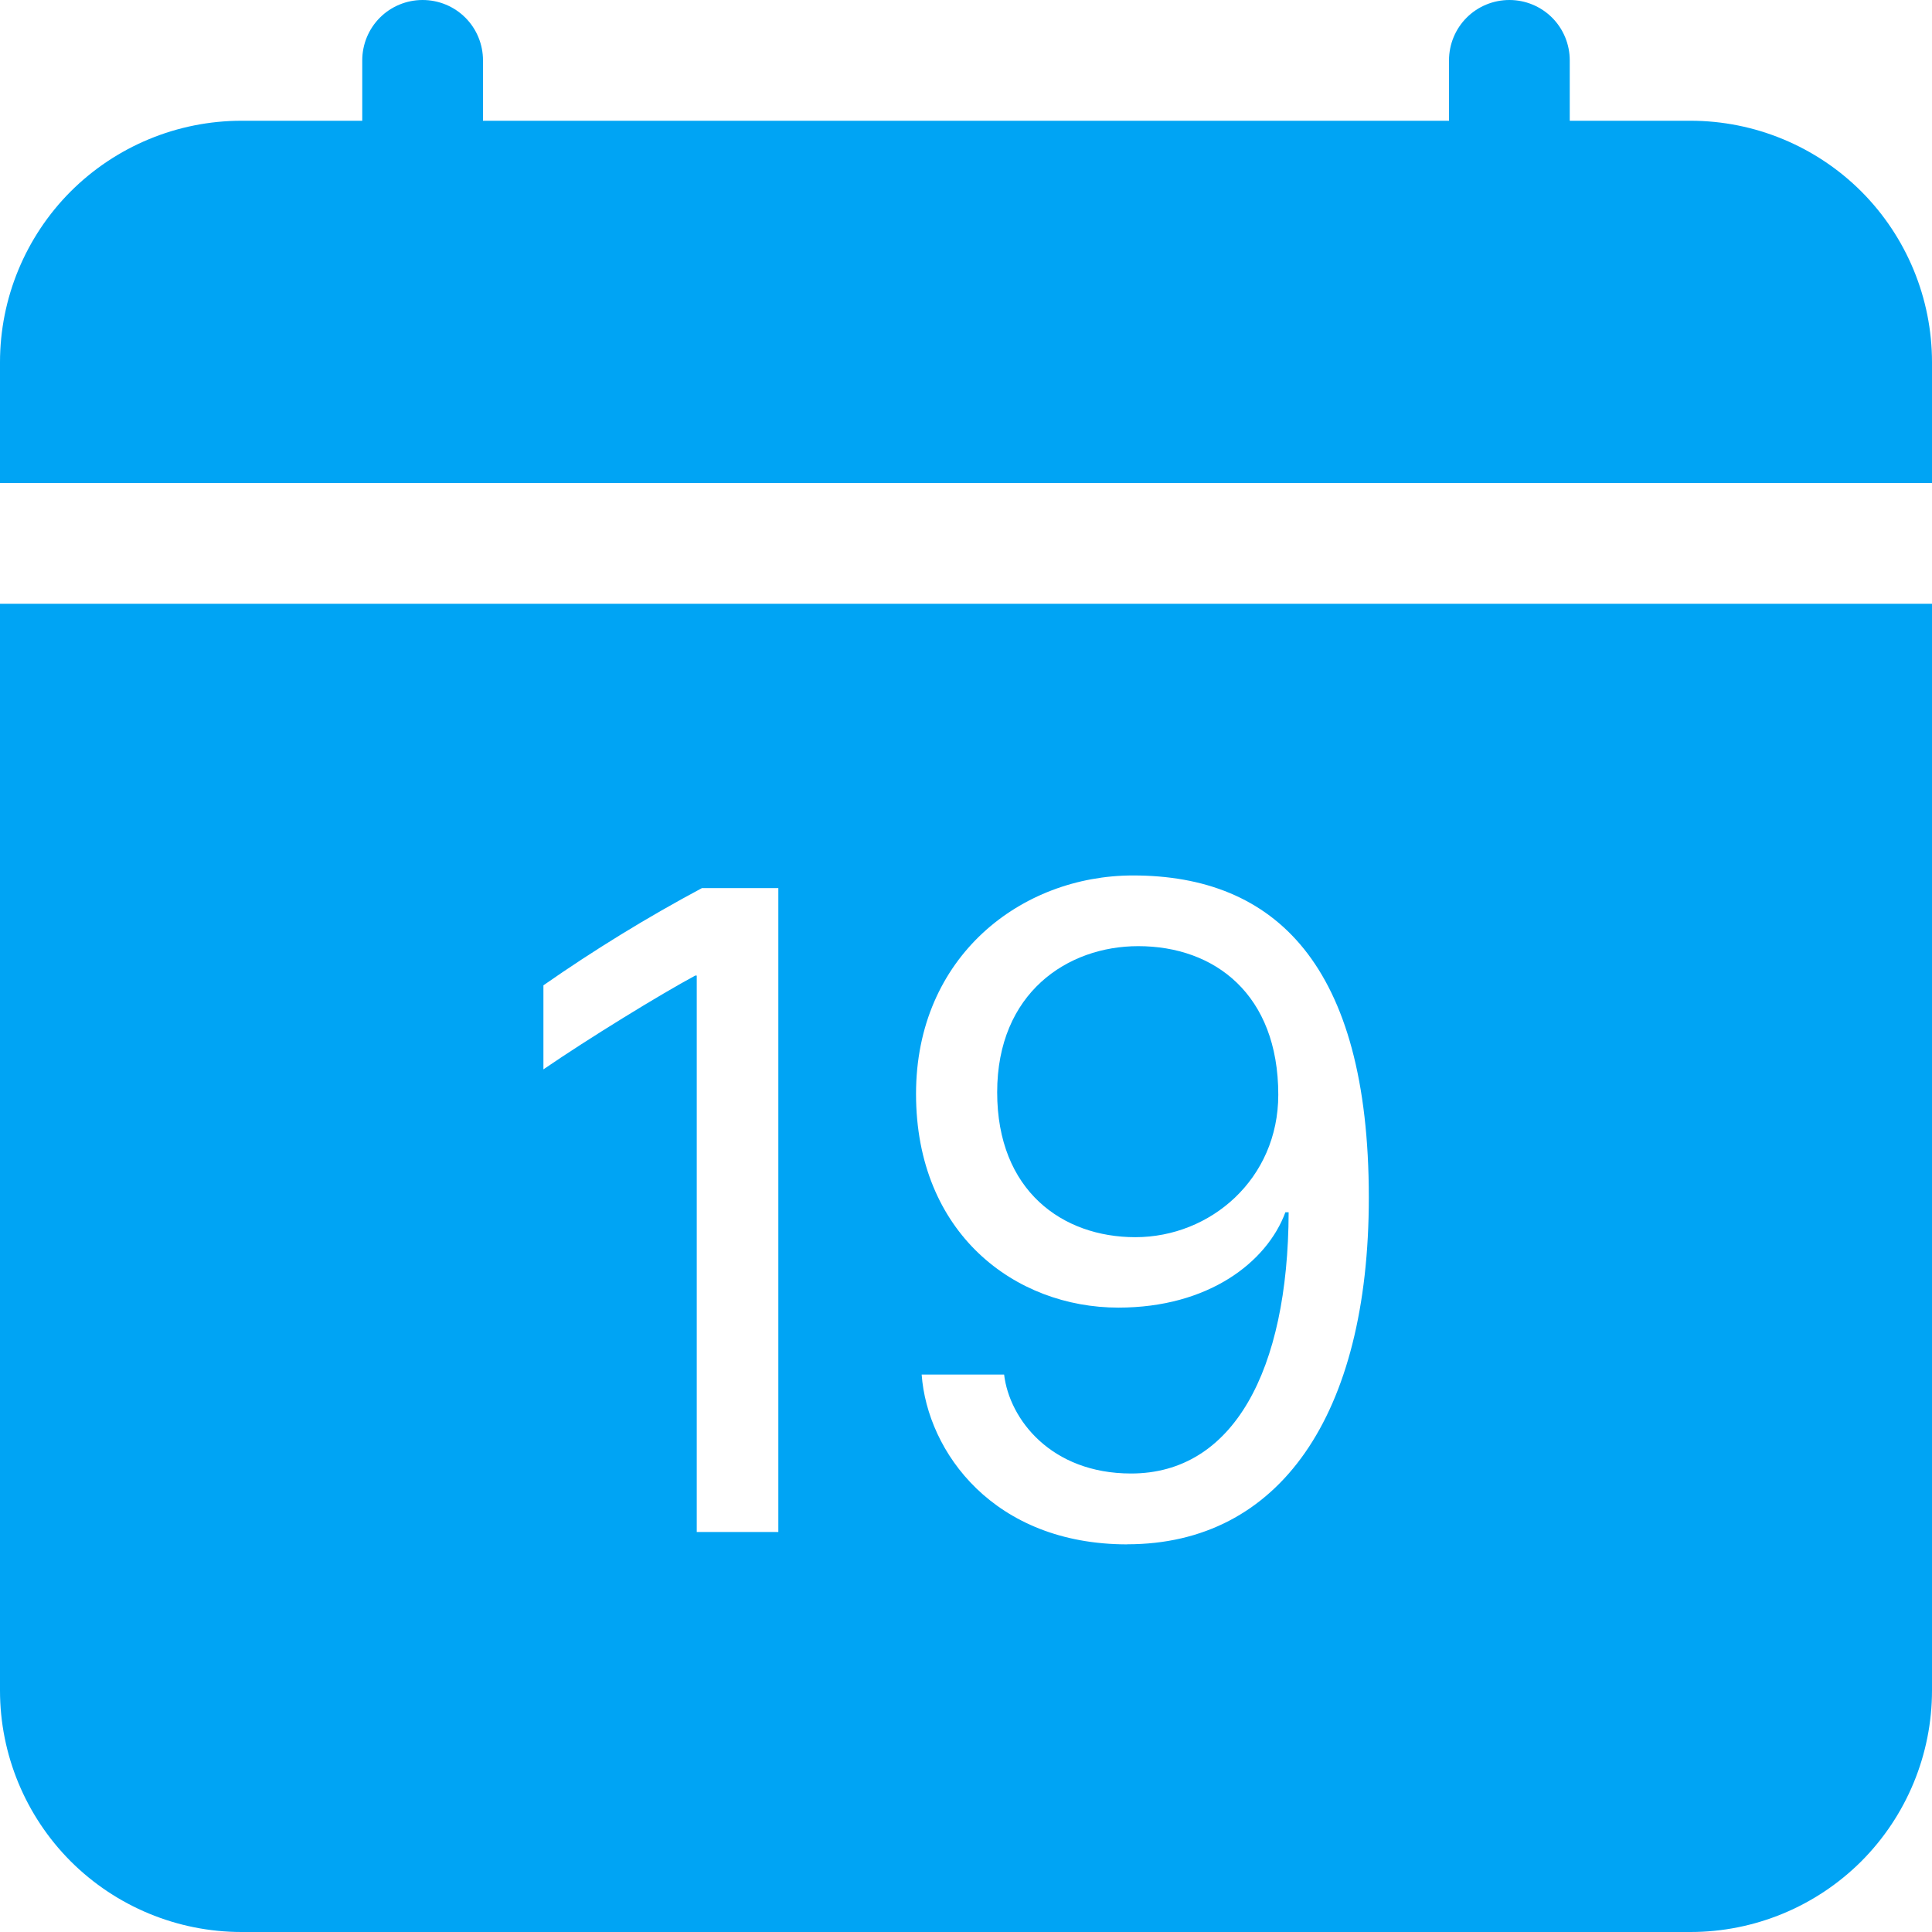
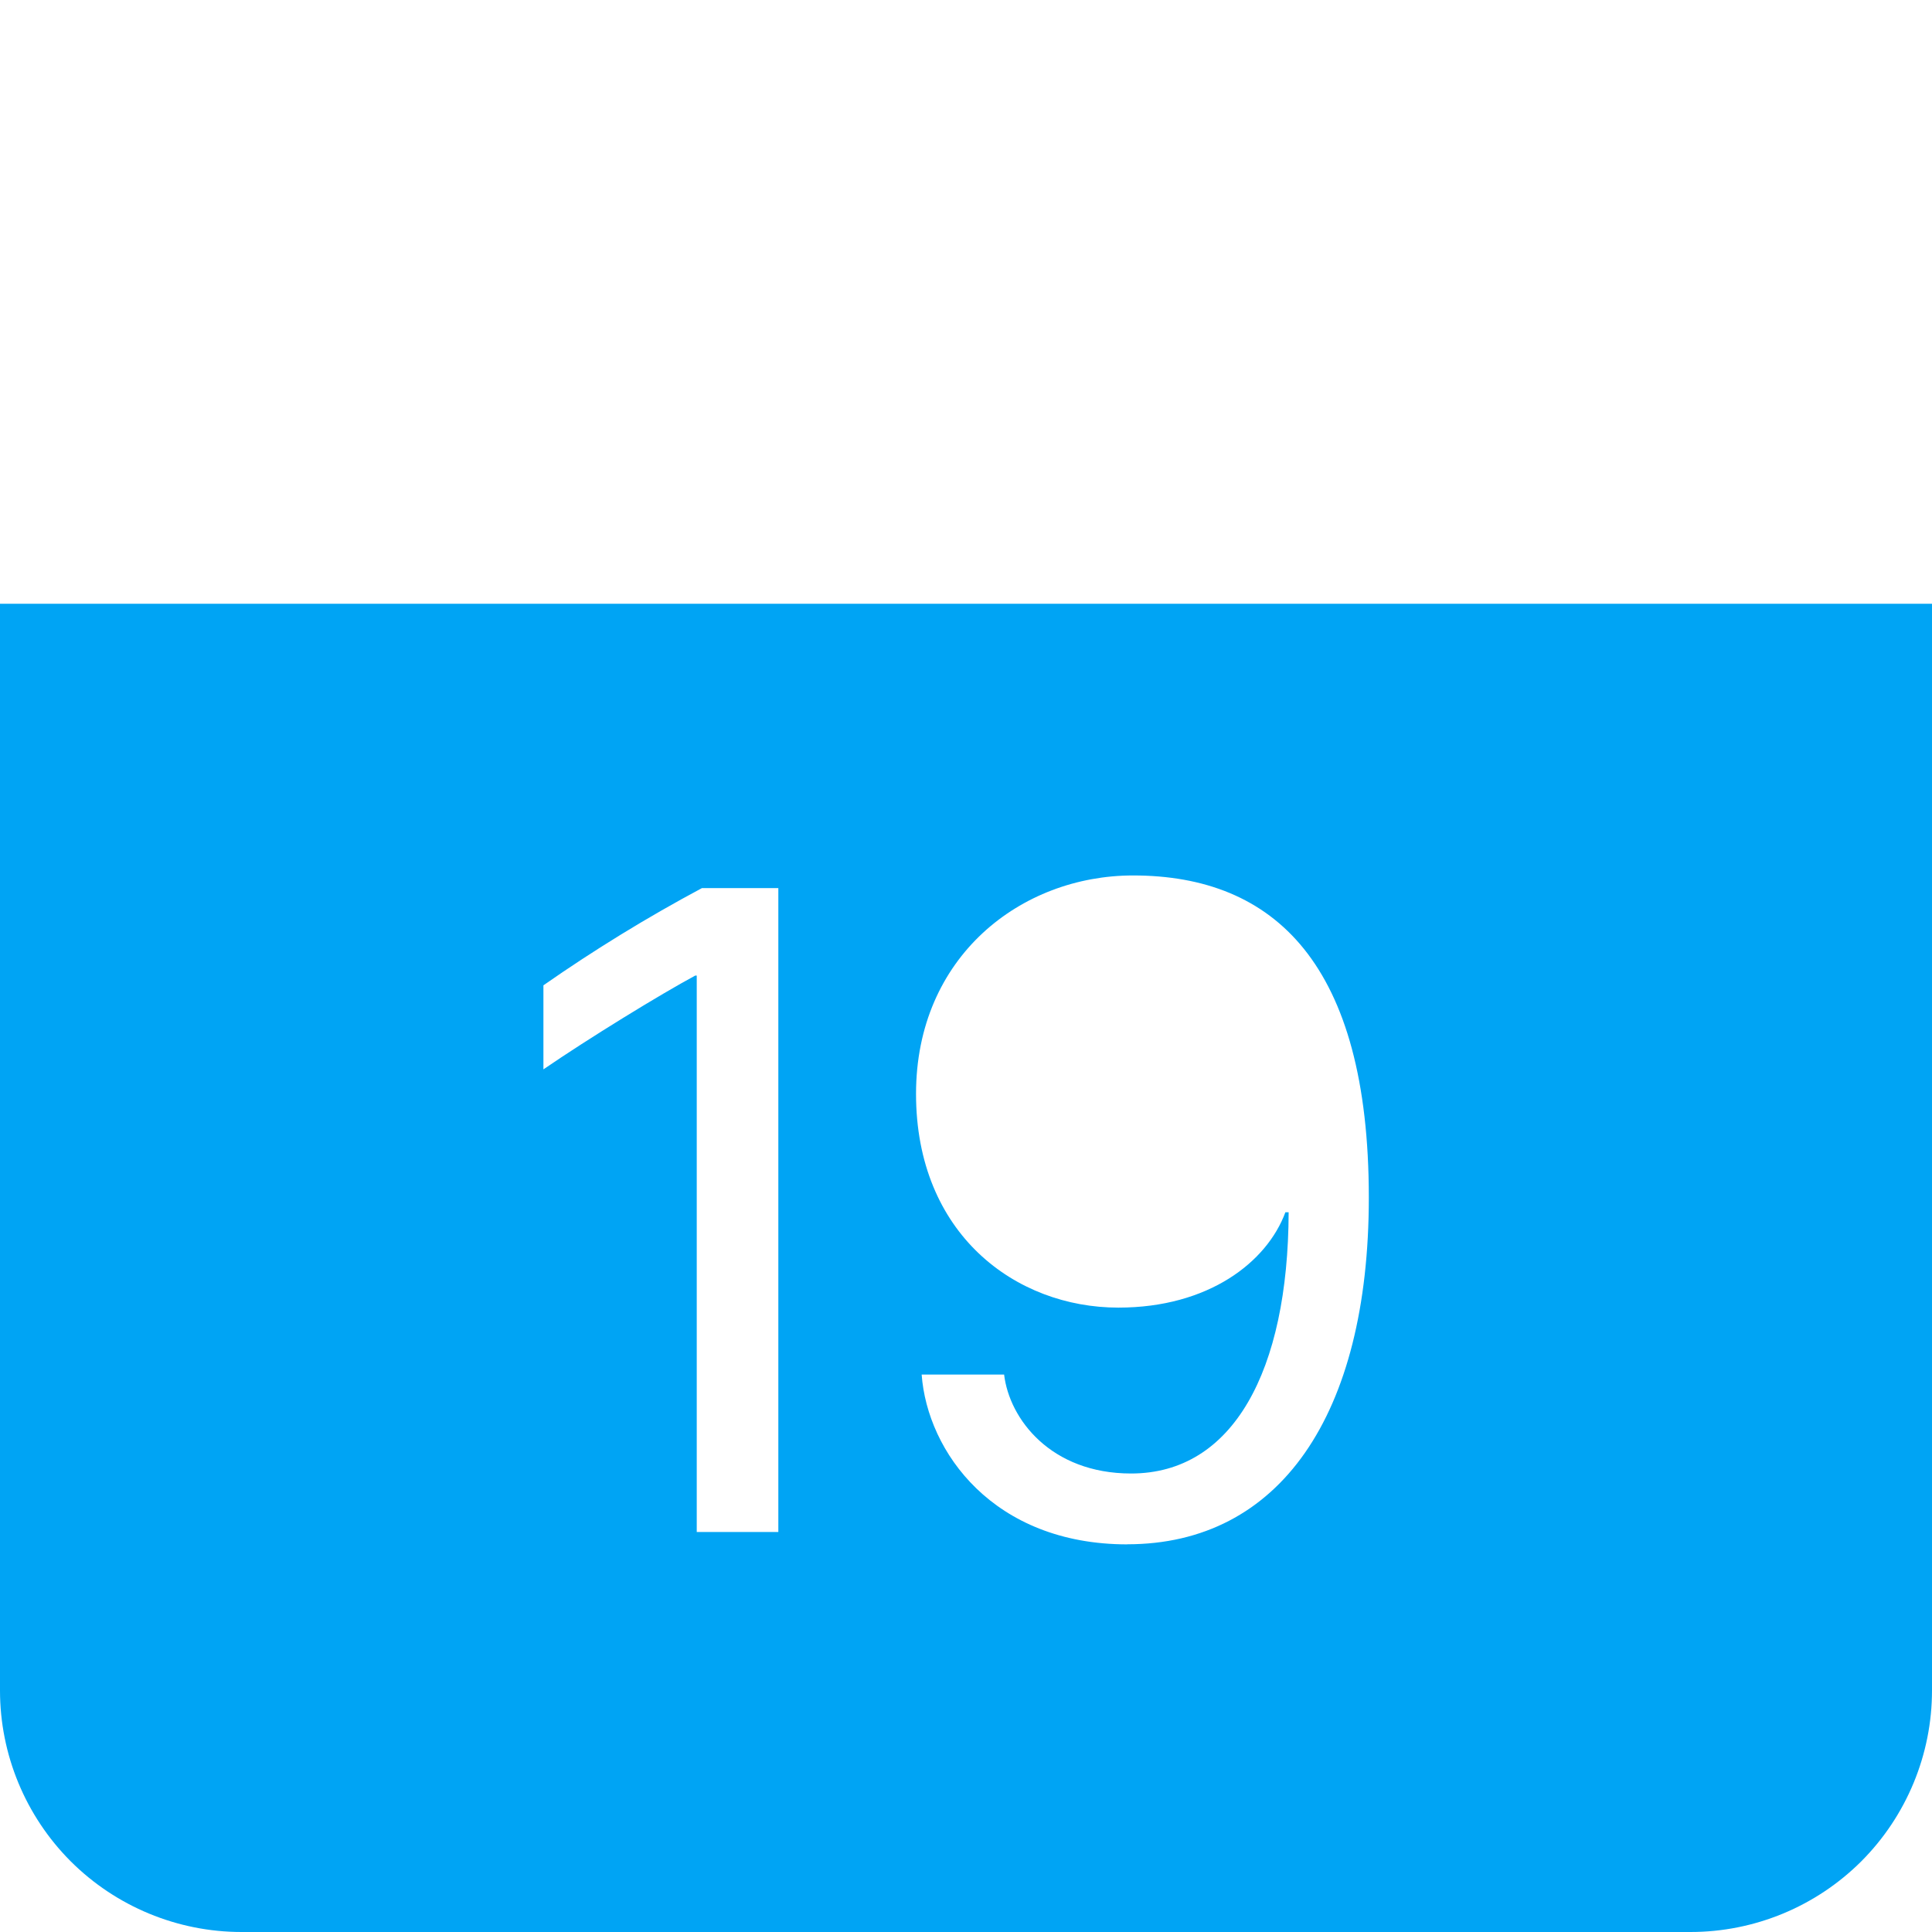
<svg xmlns="http://www.w3.org/2000/svg" width="22" height="22" viewBox="0 0 22 22" fill="none">
-   <path d="M5.5 0.688C5.5 0.505 5.428 0.33 5.299 0.201C5.17 0.072 4.995 0 4.812 0C4.63 0 4.455 0.072 4.326 0.201C4.197 0.33 4.125 0.505 4.125 0.688V1.375H2.75C2.021 1.375 1.321 1.665 0.805 2.18C0.29 2.696 0 3.396 0 4.125L0 5.5H22V4.125C22 3.396 21.71 2.696 21.195 2.18C20.679 1.665 19.979 1.375 19.25 1.375H17.875V0.688C17.875 0.505 17.803 0.33 17.674 0.201C17.545 0.072 17.37 0 17.188 0C17.005 0 16.83 0.072 16.701 0.201C16.572 0.33 16.5 0.505 16.5 0.688V1.375H5.5V0.688ZM12.928 14.088C13.787 14.088 14.556 13.423 14.556 12.466C14.556 11.322 13.831 10.774 12.961 10.774C12.155 10.774 11.355 11.307 11.355 12.438C11.355 13.562 12.101 14.088 12.928 14.088Z" fill="#00A4F4" />
  <path d="M22 19.25V6.875H0V19.25C0 19.979 0.29 20.679 0.805 21.195C1.321 21.71 2.021 22 2.75 22H19.25C19.979 22 20.679 21.71 21.195 21.195C21.71 20.679 22 19.979 22 19.25ZM12.837 17.586C11.311 17.586 10.56 16.532 10.495 15.652H11.434C11.494 16.16 11.967 16.779 12.88 16.779C14.04 16.779 14.668 15.613 14.674 13.804H14.637C14.427 14.373 13.761 14.89 12.735 14.89C11.564 14.89 10.431 14.051 10.431 12.456C10.431 10.893 11.628 9.969 12.902 9.969C14.513 9.969 15.587 10.978 15.587 13.637C15.587 16.119 14.567 17.585 12.837 17.585V17.586ZM8.863 10.113V17.445H7.934V11.109H7.917C7.519 11.323 6.703 11.824 6.188 12.177V11.22C6.767 10.816 7.37 10.446 7.993 10.113H8.863Z" fill="#00A4F4" />
</svg>